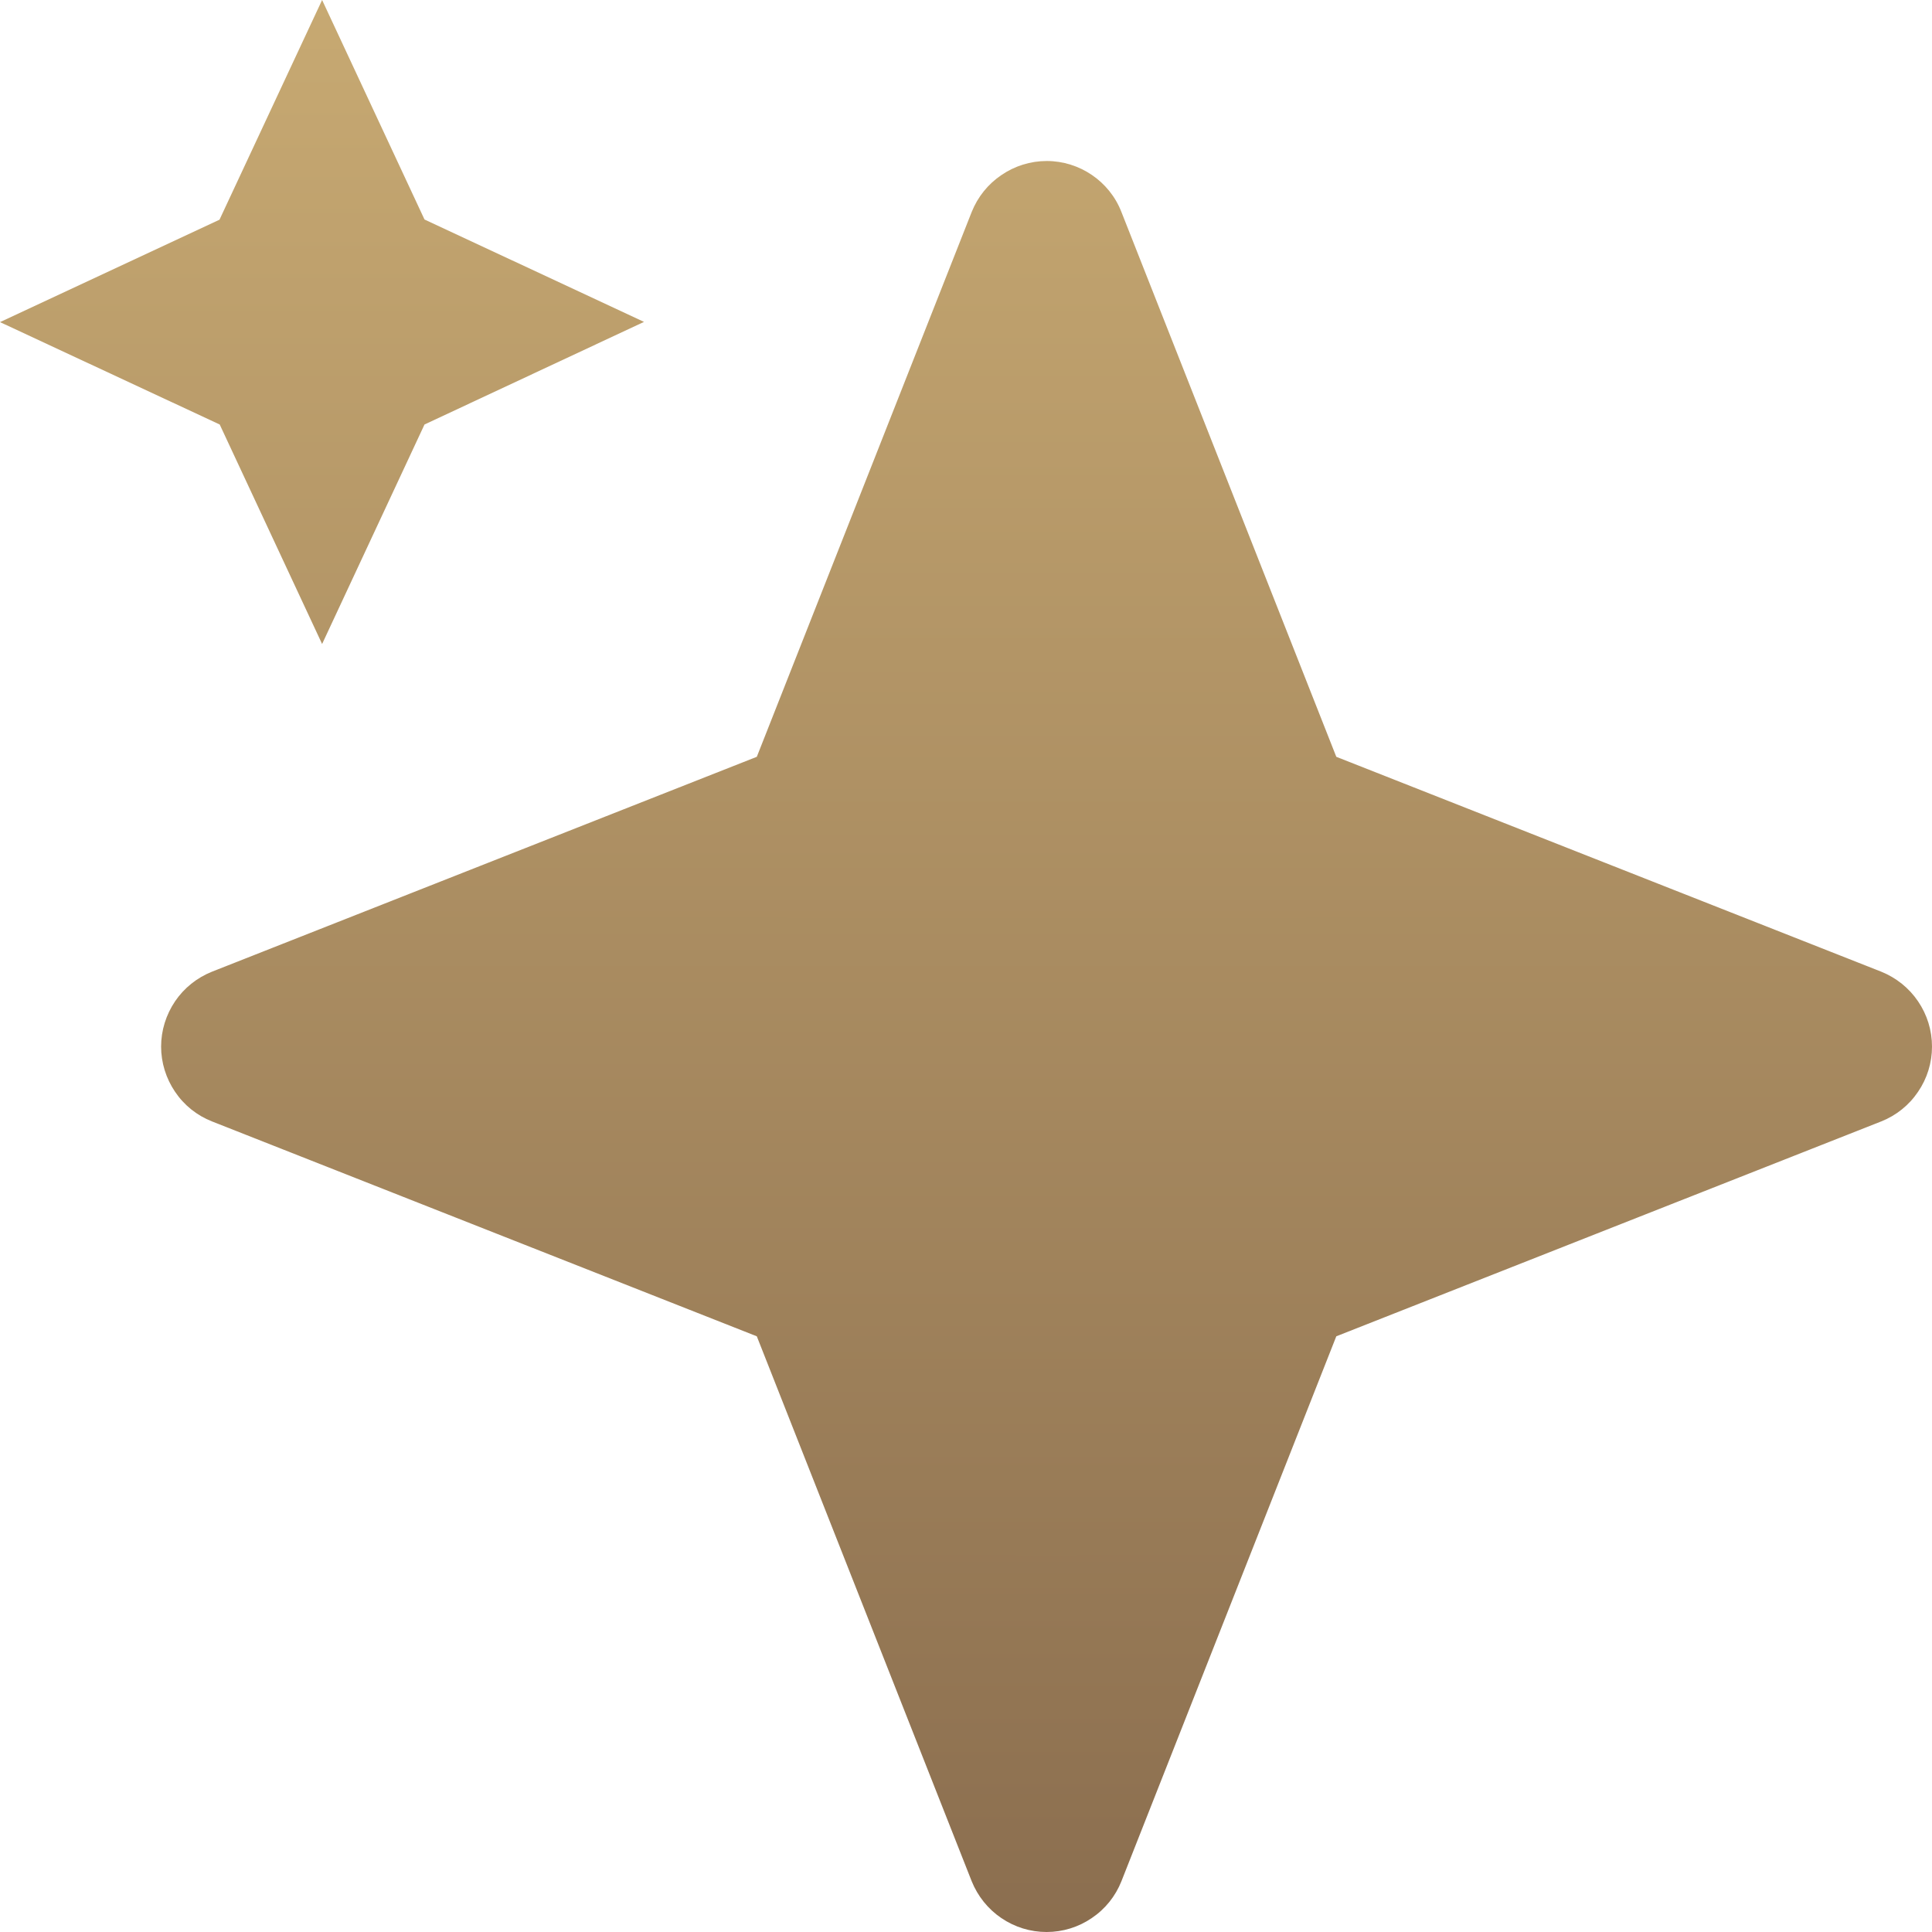
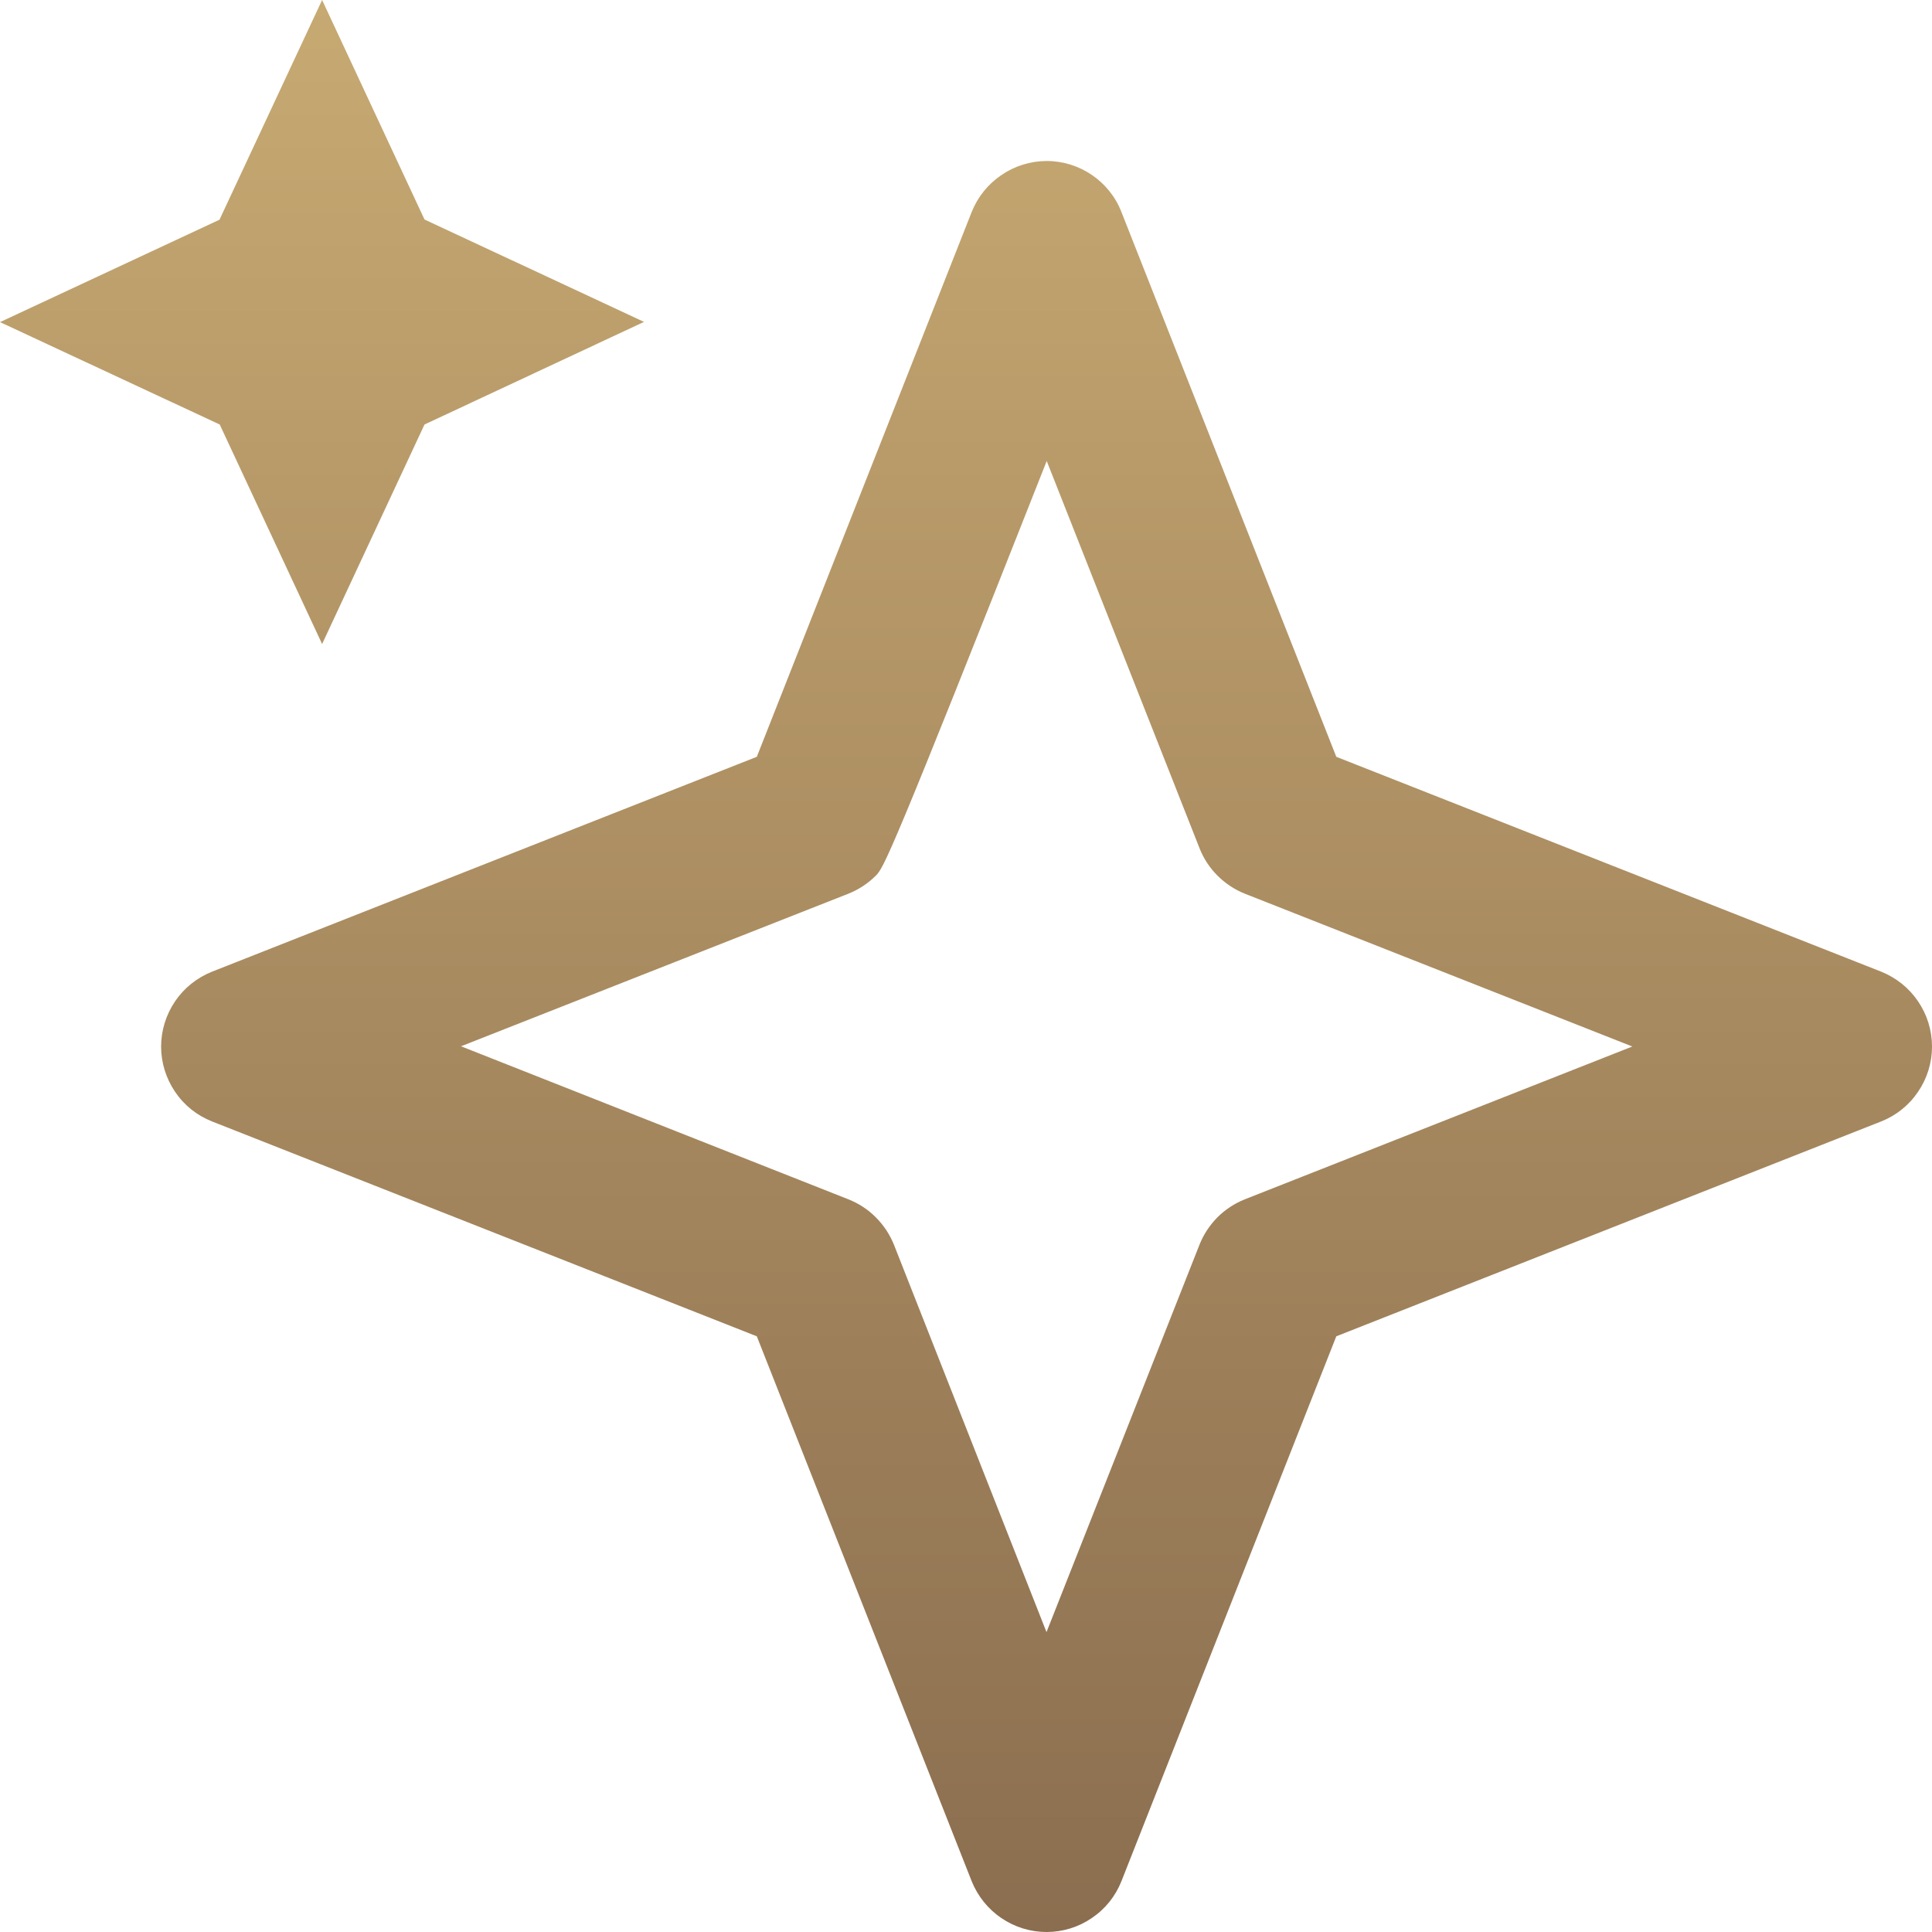
<svg xmlns="http://www.w3.org/2000/svg" width="18" height="18" viewBox="0 0 18 18" fill="none">
-   <path d="M9.752 2.25L11.872 7.629L17.251 9.752L11.872 11.872L9.752 17.251L7.629 11.872L2.25 9.752L7.629 7.629L9.752 2.25Z" fill="url(#paint0_linear_32_200)" />
-   <path d="M9.752 1.5C10.058 1.5 10.337 1.689 10.448 1.975L12.45 7.051L17.527 9.053C17.666 9.109 17.786 9.205 17.87 9.329C17.955 9.454 18 9.6 18 9.751C18 9.901 17.955 10.048 17.87 10.172C17.786 10.297 17.666 10.393 17.527 10.448L12.45 12.45L10.448 17.527C10.393 17.666 10.297 17.786 10.172 17.87C10.048 17.955 9.901 18 9.751 18C9.6 18 9.454 17.955 9.329 17.87C9.205 17.786 9.109 17.666 9.053 17.527L7.051 12.45L1.975 10.448C1.835 10.393 1.715 10.297 1.631 10.172C1.547 10.048 1.501 9.901 1.501 9.751C1.501 9.6 1.547 9.454 1.631 9.329C1.715 9.205 1.835 9.109 1.975 9.053L7.051 7.051L9.053 1.975C9.109 1.835 9.205 1.715 9.33 1.631C9.454 1.546 9.601 1.5 9.752 1.5ZM9.752 4.295L8.328 7.903C8.29 7.998 8.233 8.085 8.16 8.158C8.087 8.231 8 8.288 7.905 8.326L4.295 9.748L7.905 11.174C8 11.212 8.087 11.268 8.159 11.341C8.232 11.413 8.289 11.5 8.328 11.595L9.75 15.206L11.176 11.595C11.214 11.5 11.271 11.414 11.343 11.341C11.415 11.269 11.502 11.212 11.597 11.174L15.208 9.75L11.597 8.326C11.502 8.288 11.415 8.23 11.343 8.158C11.27 8.085 11.213 7.998 11.176 7.903L9.752 4.295ZM3.001 0L3.955 2.045L6 2.999L3.955 3.955L3.001 6L2.047 3.955L0 3.001L2.045 2.047L3.001 0Z" fill="url(#paint1_linear_32_200)" />
+   <path d="M9.752 1.5C10.058 1.5 10.337 1.689 10.448 1.975L12.45 7.051L17.527 9.053C17.666 9.109 17.786 9.205 17.87 9.329C17.955 9.454 18 9.6 18 9.751C18 9.901 17.955 10.048 17.87 10.172C17.786 10.297 17.666 10.393 17.527 10.448L12.45 12.45L10.448 17.527C10.393 17.666 10.297 17.786 10.172 17.87C10.048 17.955 9.901 18 9.751 18C9.6 18 9.454 17.955 9.329 17.87C9.205 17.786 9.109 17.666 9.053 17.527L7.051 12.45L1.975 10.448C1.835 10.393 1.715 10.297 1.631 10.172C1.547 10.048 1.501 9.901 1.501 9.751C1.501 9.6 1.547 9.454 1.631 9.329C1.715 9.205 1.835 9.109 1.975 9.053L7.051 7.051L9.053 1.975C9.109 1.835 9.205 1.715 9.33 1.631C9.454 1.546 9.601 1.5 9.752 1.5ZM9.752 4.295C8.29 7.998 8.233 8.085 8.16 8.158C8.087 8.231 8 8.288 7.905 8.326L4.295 9.748L7.905 11.174C8 11.212 8.087 11.268 8.159 11.341C8.232 11.413 8.289 11.5 8.328 11.595L9.75 15.206L11.176 11.595C11.214 11.5 11.271 11.414 11.343 11.341C11.415 11.269 11.502 11.212 11.597 11.174L15.208 9.75L11.597 8.326C11.502 8.288 11.415 8.23 11.343 8.158C11.27 8.085 11.213 7.998 11.176 7.903L9.752 4.295ZM3.001 0L3.955 2.045L6 2.999L3.955 3.955L3.001 6L2.047 3.955L0 3.001L2.045 2.047L3.001 0Z" fill="url(#paint1_linear_32_200)" />
  <defs>
    <linearGradient id="paint0_linear_32_200" x1="9" y1="18" x2="9" y2="0" gradientUnits="userSpaceOnUse">
      <stop stop-color="#8B6E4F" />
      <stop offset="1" stop-color="#C7A972" />
    </linearGradient>
    <linearGradient id="paint1_linear_32_200" x1="9" y1="18" x2="9" y2="0" gradientUnits="userSpaceOnUse">
      <stop stop-color="#8B6E4F" />
      <stop offset="1" stop-color="#C7A972" />
    </linearGradient>
  </defs>
</svg>